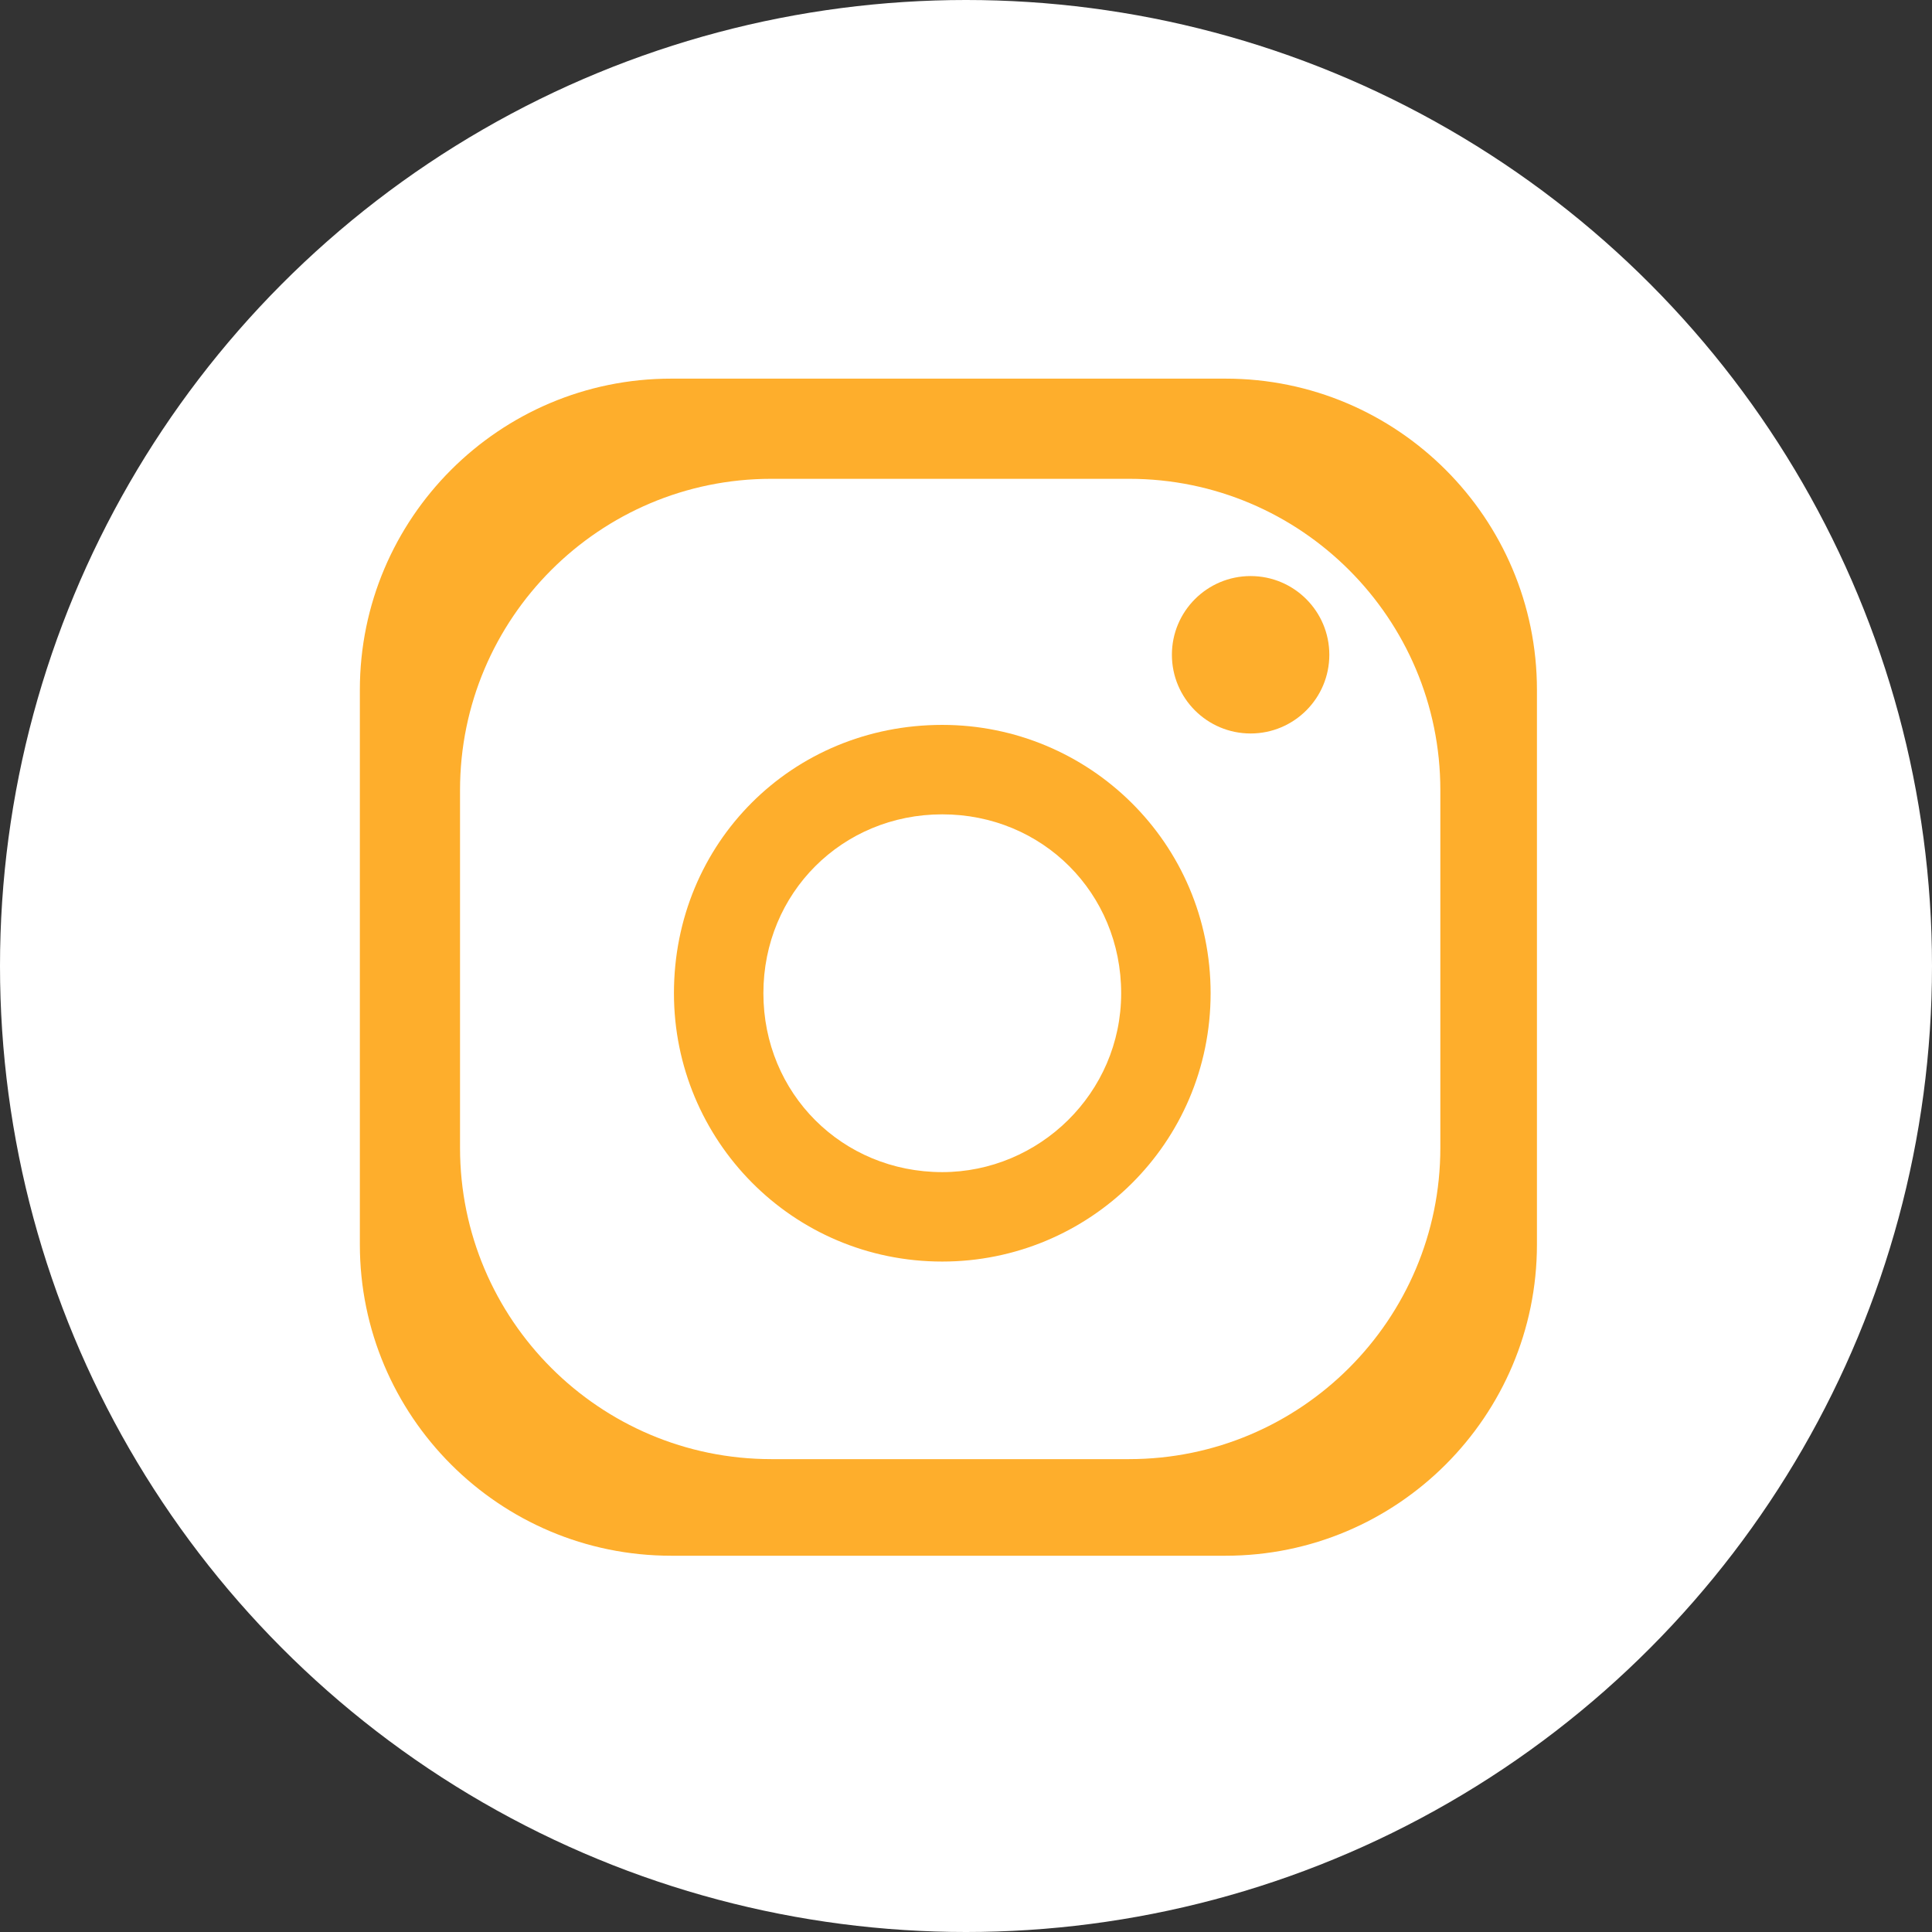
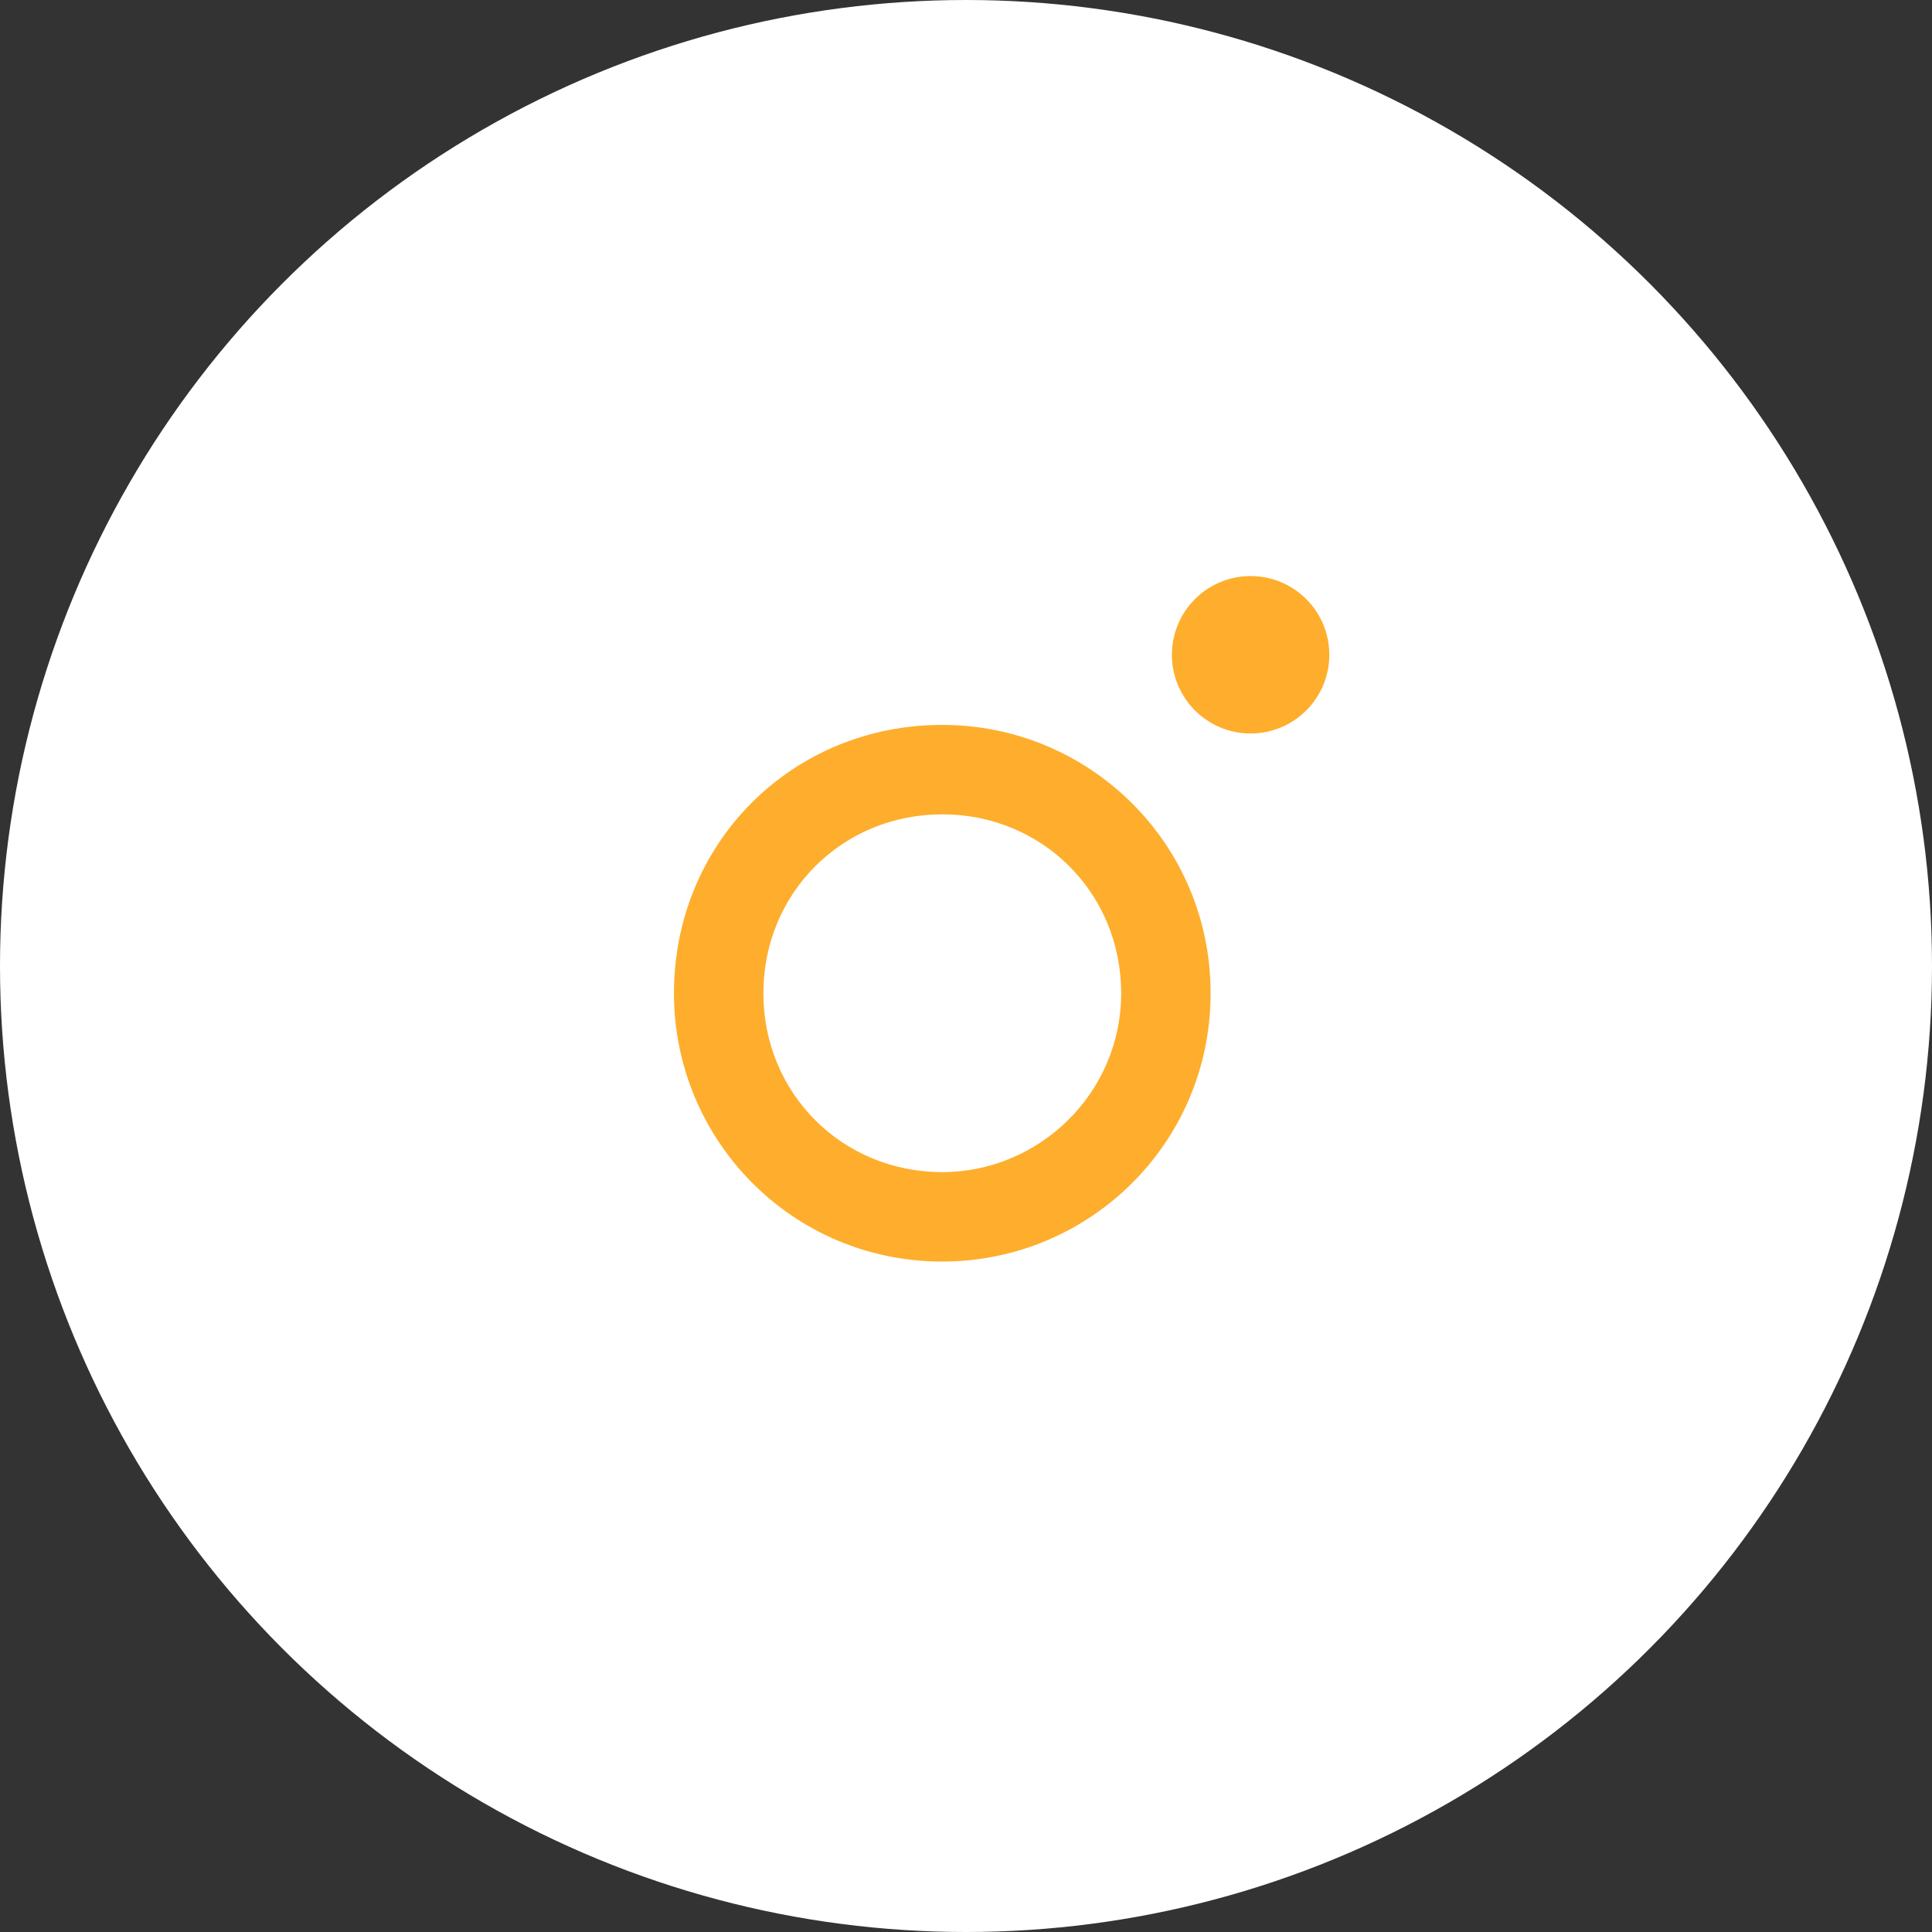
<svg xmlns="http://www.w3.org/2000/svg" version="1.1" id="Layer_1" x="0px" y="0px" viewBox="0 0 54 54" style="enable-background:new 0 0 54 54;" xml:space="preserve">
  <rect x="0" y="0" width="54" height="54" fill="#333333" stroke="none" />
  <style type="text/css">
	.st0{fill:#FFFFFF;}
	.st1{fill:#FEAE2C;}
</style>
  <g id="Group_948" transform="translate(-836 -522)">
    <circle id="Ellipse_141" class="st0" cx="863" cy="549" r="27" />
    <g id="Group_947" transform="translate(-350.145 1452.201)">
      <g id="Group_945" transform="translate(1196.203 -919.618)">
-         <path id="Path_935" class="st1" d="M24.2,0H8.7C3.9,0,0,3.9,0,8.7v15.5c0,4.8,3.9,8.7,8.7,8.7c0,0,0,0,0,0h15.5     c4.8,0,8.7-3.9,8.7-8.7c0,0,0,0,0,0V8.7C32.9,3.9,29,0,24.2,0z M30.2,21.5c0,4.8-3.9,8.7-8.7,8.7h-10c-4.8,0-8.7-3.9-8.7-8.7v-10     c0-4.8,3.9-8.7,8.7-8.7l0,0h10c4.8,0,8.7,3.9,8.7,8.7V21.5z" />
-       </g>
+         </g>
      <g id="Group_946" transform="translate(1204.982 -909.94)">
        <path id="Path_936" class="st1" d="M7.5,0C3.3,0,0,3.3,0,7.5c0,0,0,0,0,0C0,11.6,3.3,15,7.5,15l0,0c4.1,0,7.5-3.3,7.5-7.5     c0,0,0,0,0,0C15,3.3,11.6,0,7.5,0z M7.5,12.5c-2.8,0-5-2.2-5-5s2.2-5,5-5s5,2.2,5,5S10.2,12.5,7.5,12.5z" />
      </g>
      <circle id="Ellipse_142" class="st1" cx="1221.1" cy="-911.9" r="2.2" />
    </g>
  </g>
</svg>